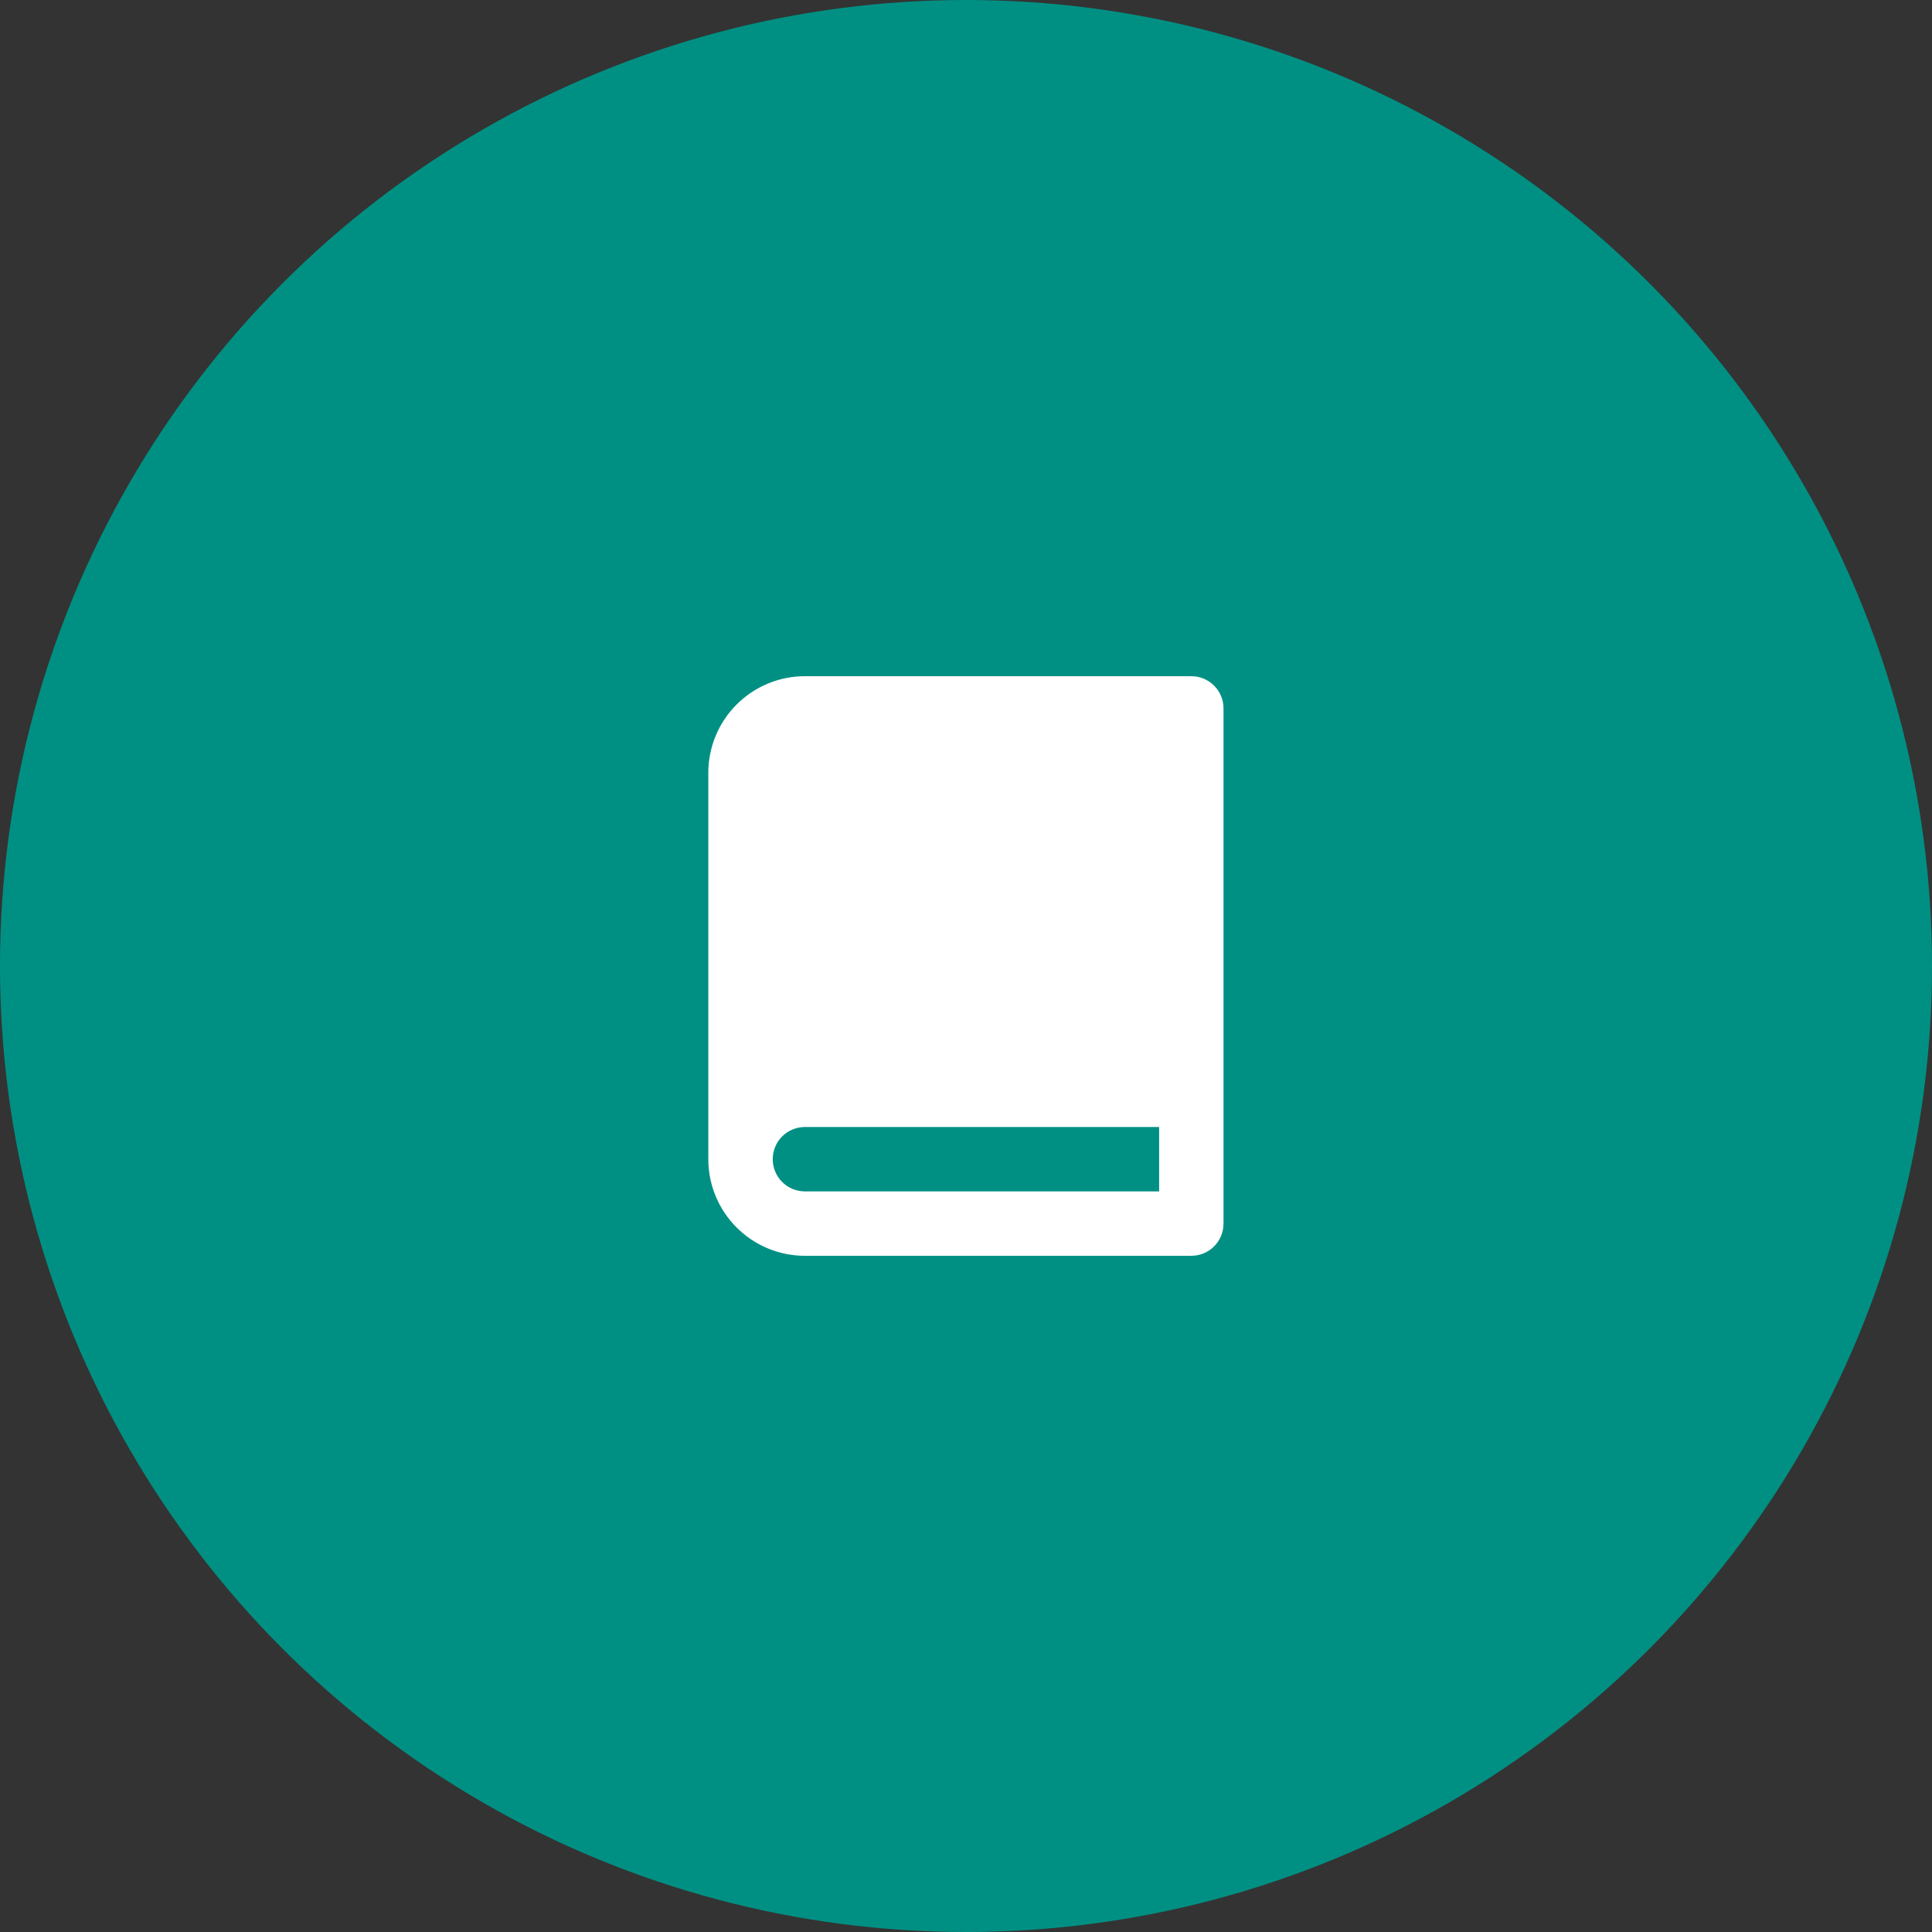
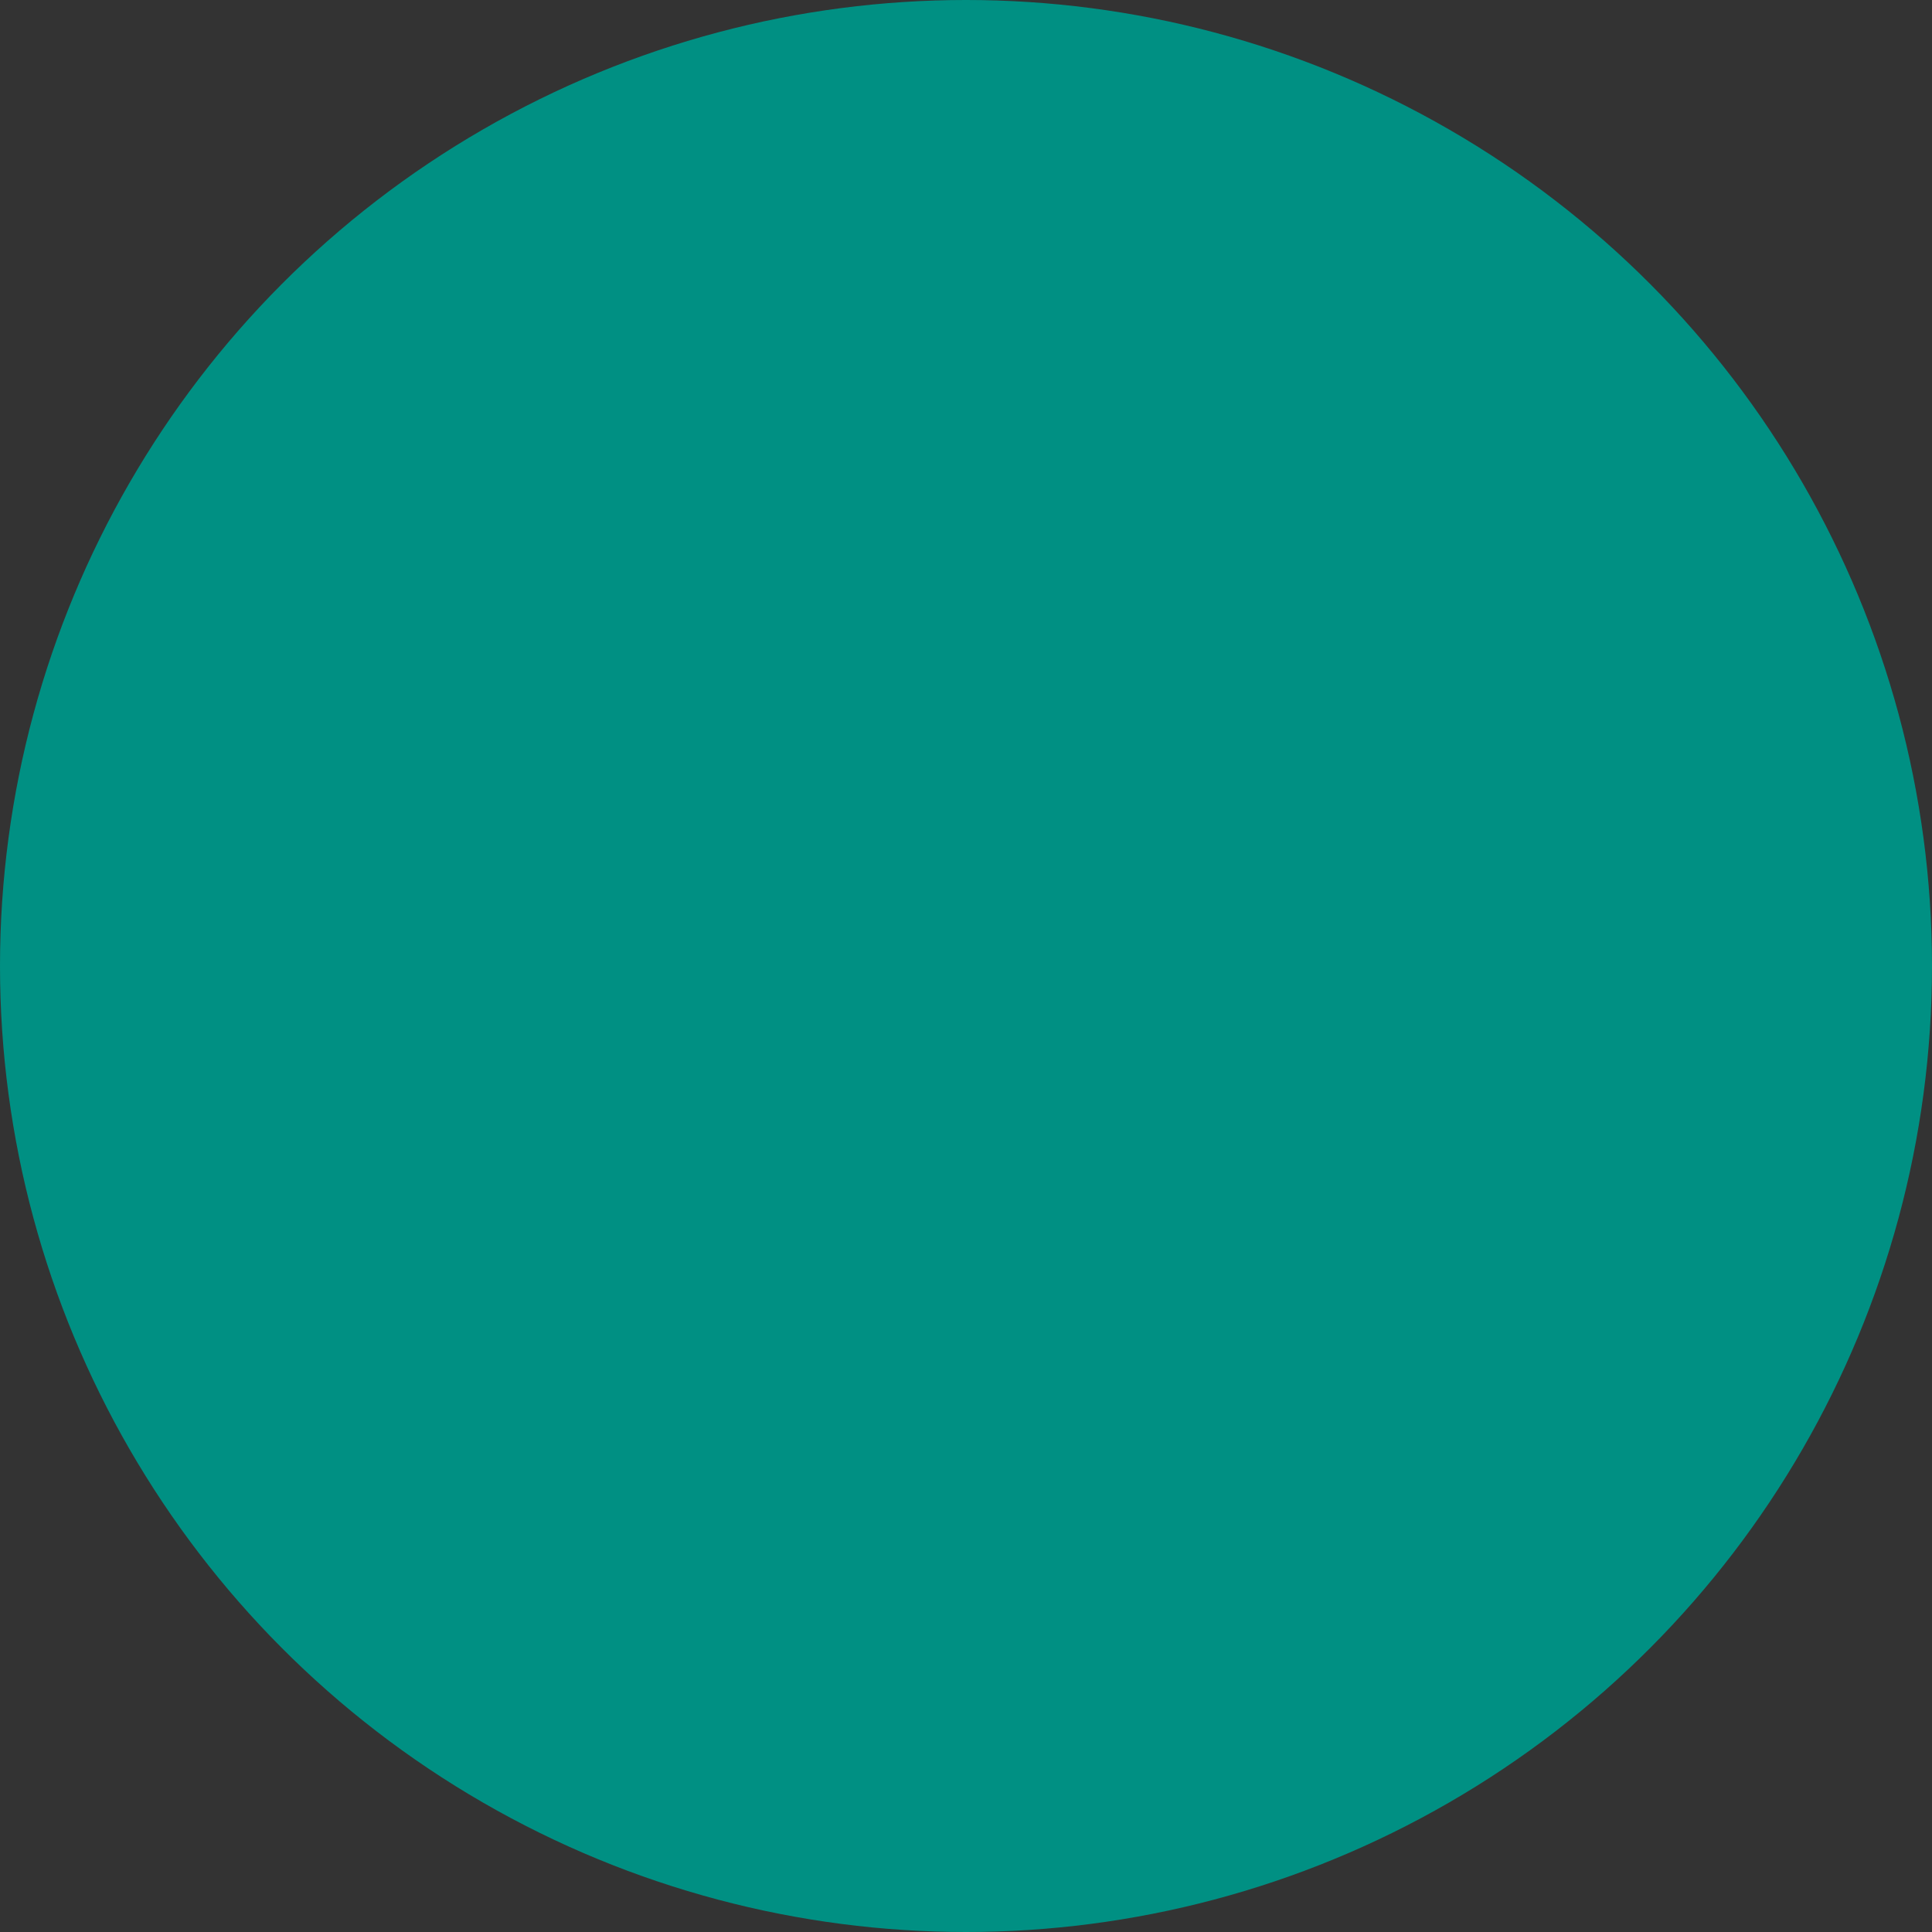
<svg xmlns="http://www.w3.org/2000/svg" width="80px" height="80px" viewBox="0 0 80 80" version="1.1">
  <rect x="0" y="0" width="80" height="80" fill="#333333" stroke="none" />
  <title>how-it-works</title>
  <g id="Page-1" stroke="none" stroke-width="1" fill="none" fill-rule="evenodd">
    <g id="how-it-works" fill-rule="nonzero">
      <g id="Ellipse-1" fill="#009083">
        <circle id="Oval" cx="40" cy="40" r="40" />
      </g>
      <g id="Book" transform="translate(29.33, 28)" fill="#FFFFFF">
-         <path d="M20,0 L4,0 C2.939,0 1.922,0.421 1.172,1.172 C0.421,1.922 -8.8817842e-16,2.939 -8.8817842e-16,4 L-8.8817842e-16,20 C-8.8817842e-16,21.061 0.421,22.078 1.172,22.828 C1.922,23.579 2.939,24 4,24 L20,24 C20.354,24 20.693,23.86 20.943,23.61 C21.193,23.359 21.333,23.02 21.333,22.667 L21.333,1.333 C21.333,0.98 21.193,0.641 20.943,0.391 C20.693,0.14 20.354,0 20,0 Z M4,21.333 C3.646,21.333 3.307,21.193 3.057,20.943 C2.807,20.693 2.667,20.354 2.667,20 C2.667,19.646 2.807,19.307 3.057,19.057 C3.307,18.807 3.646,18.667 4,18.667 L18.667,18.667 L18.667,21.333 L4,21.333 Z" id="Shape" />
-       </g>
+         </g>
    </g>
  </g>
</svg>